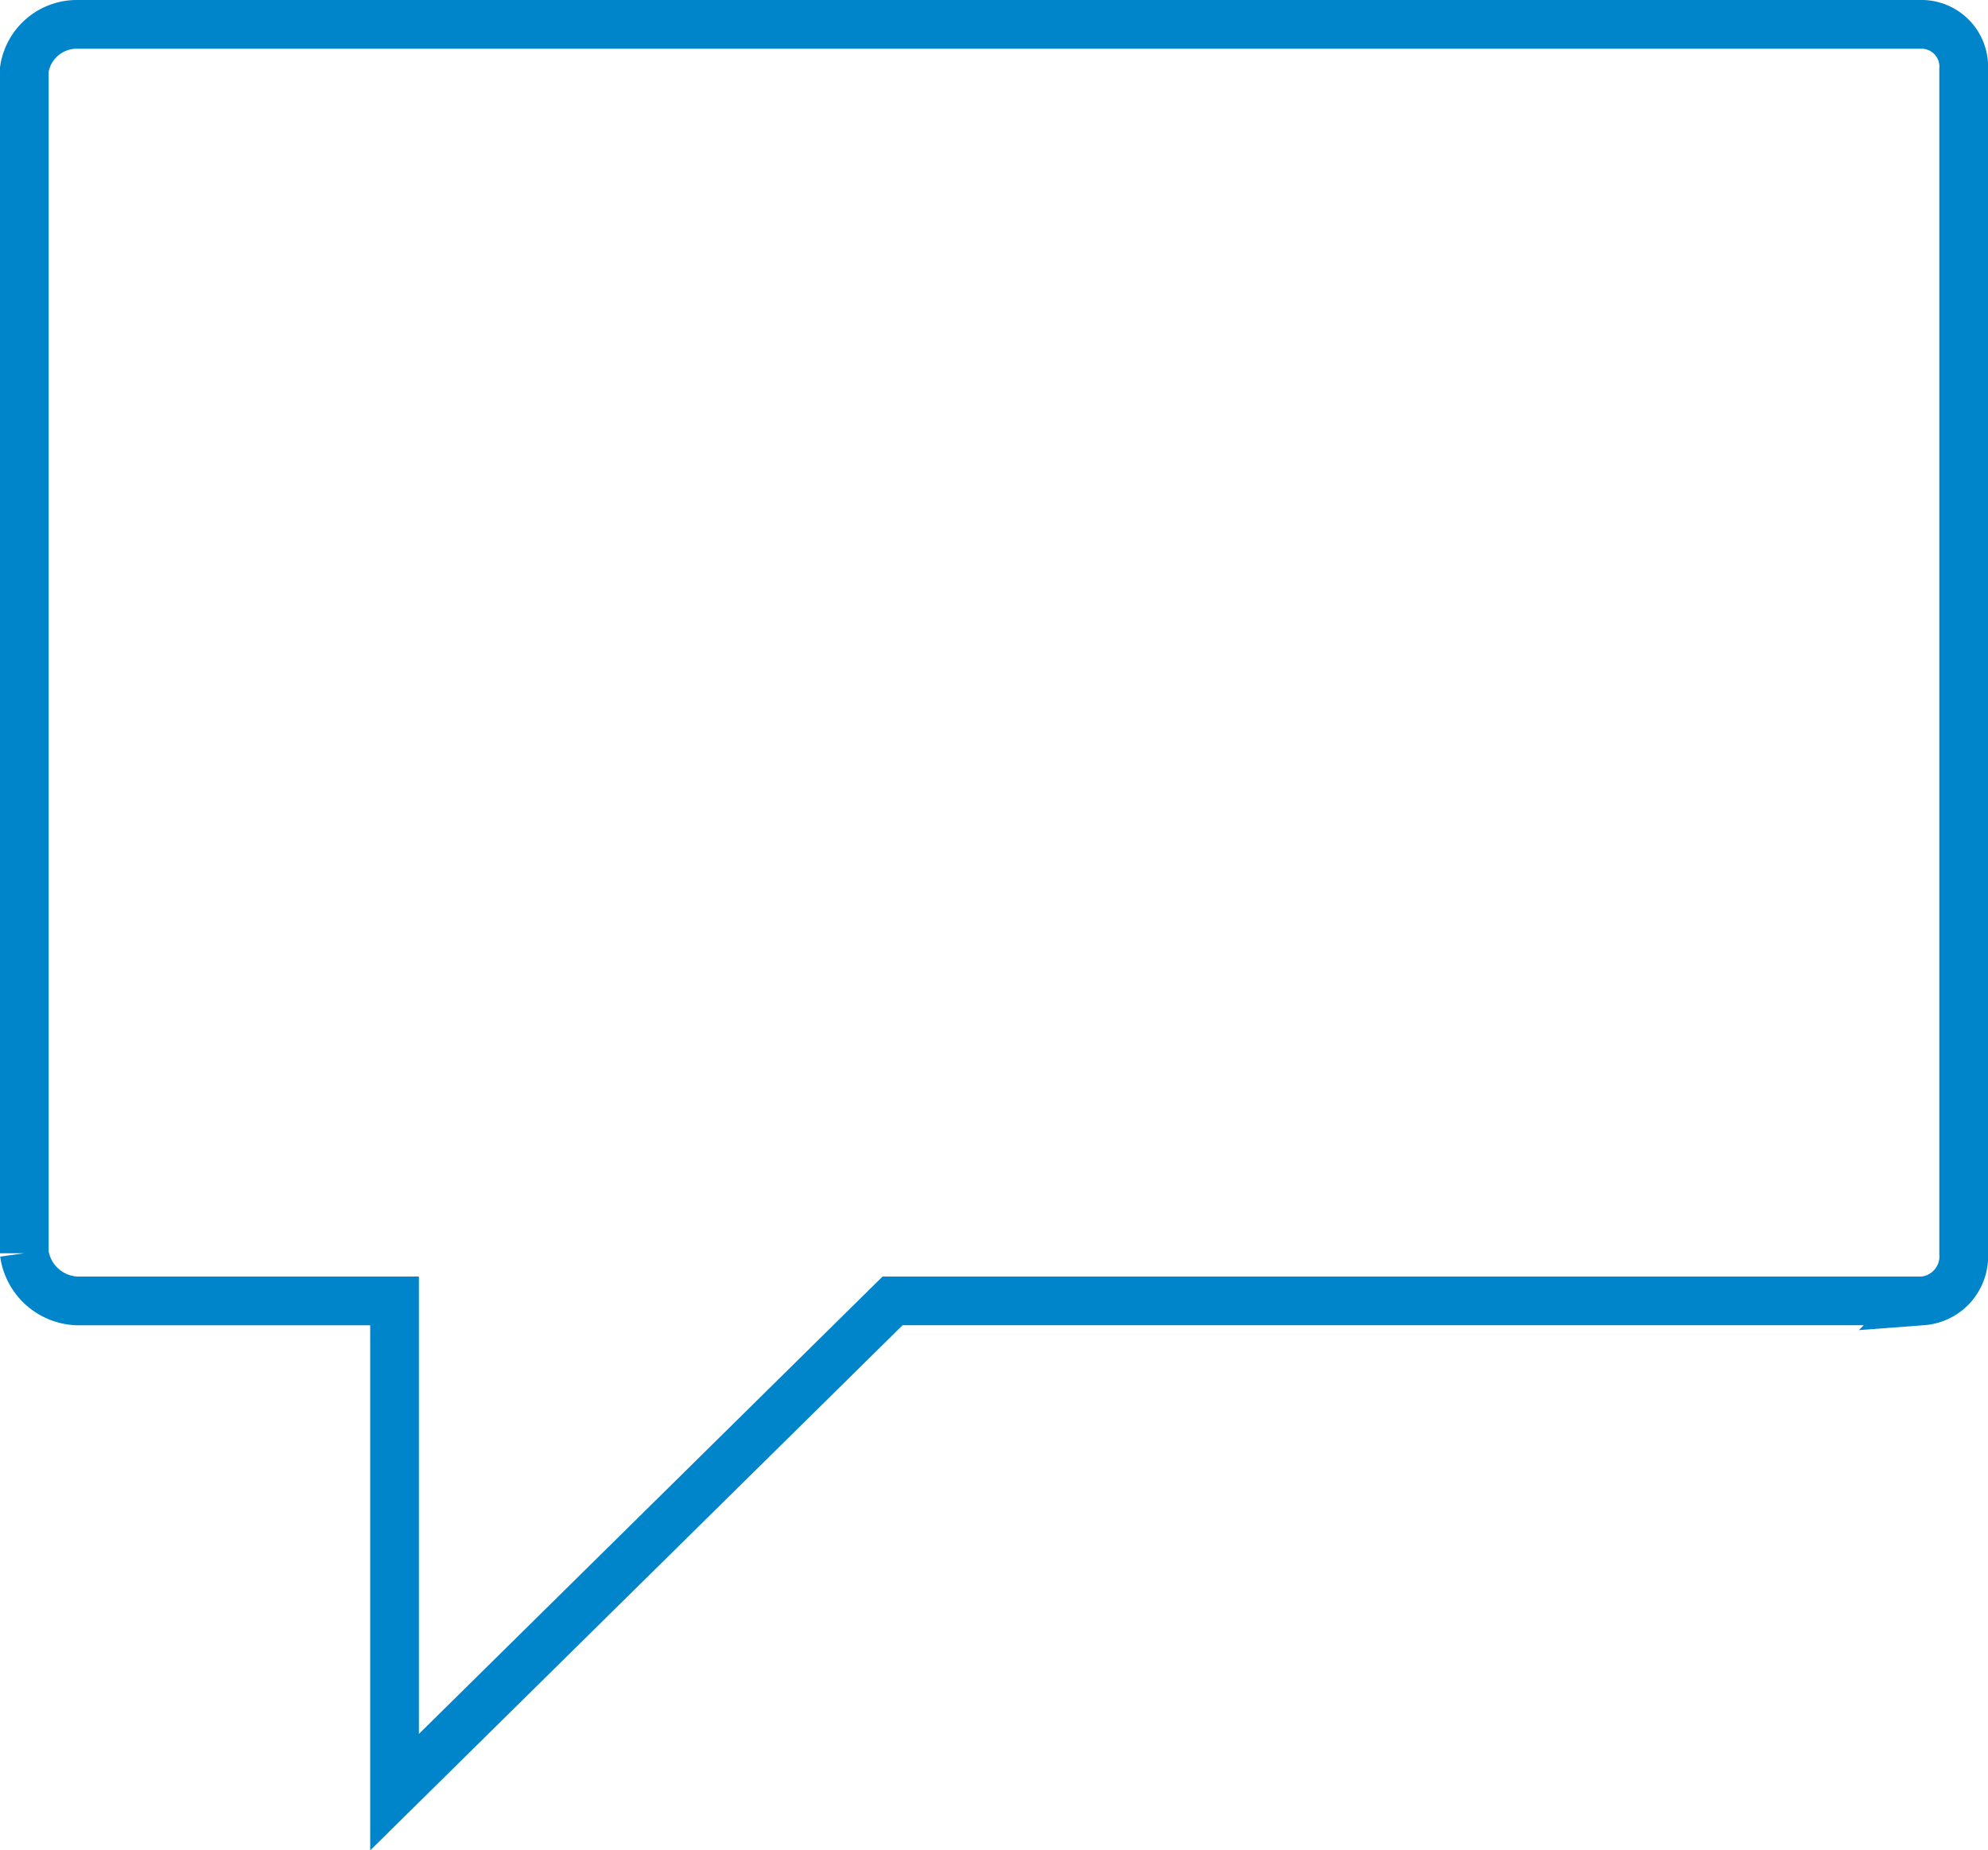
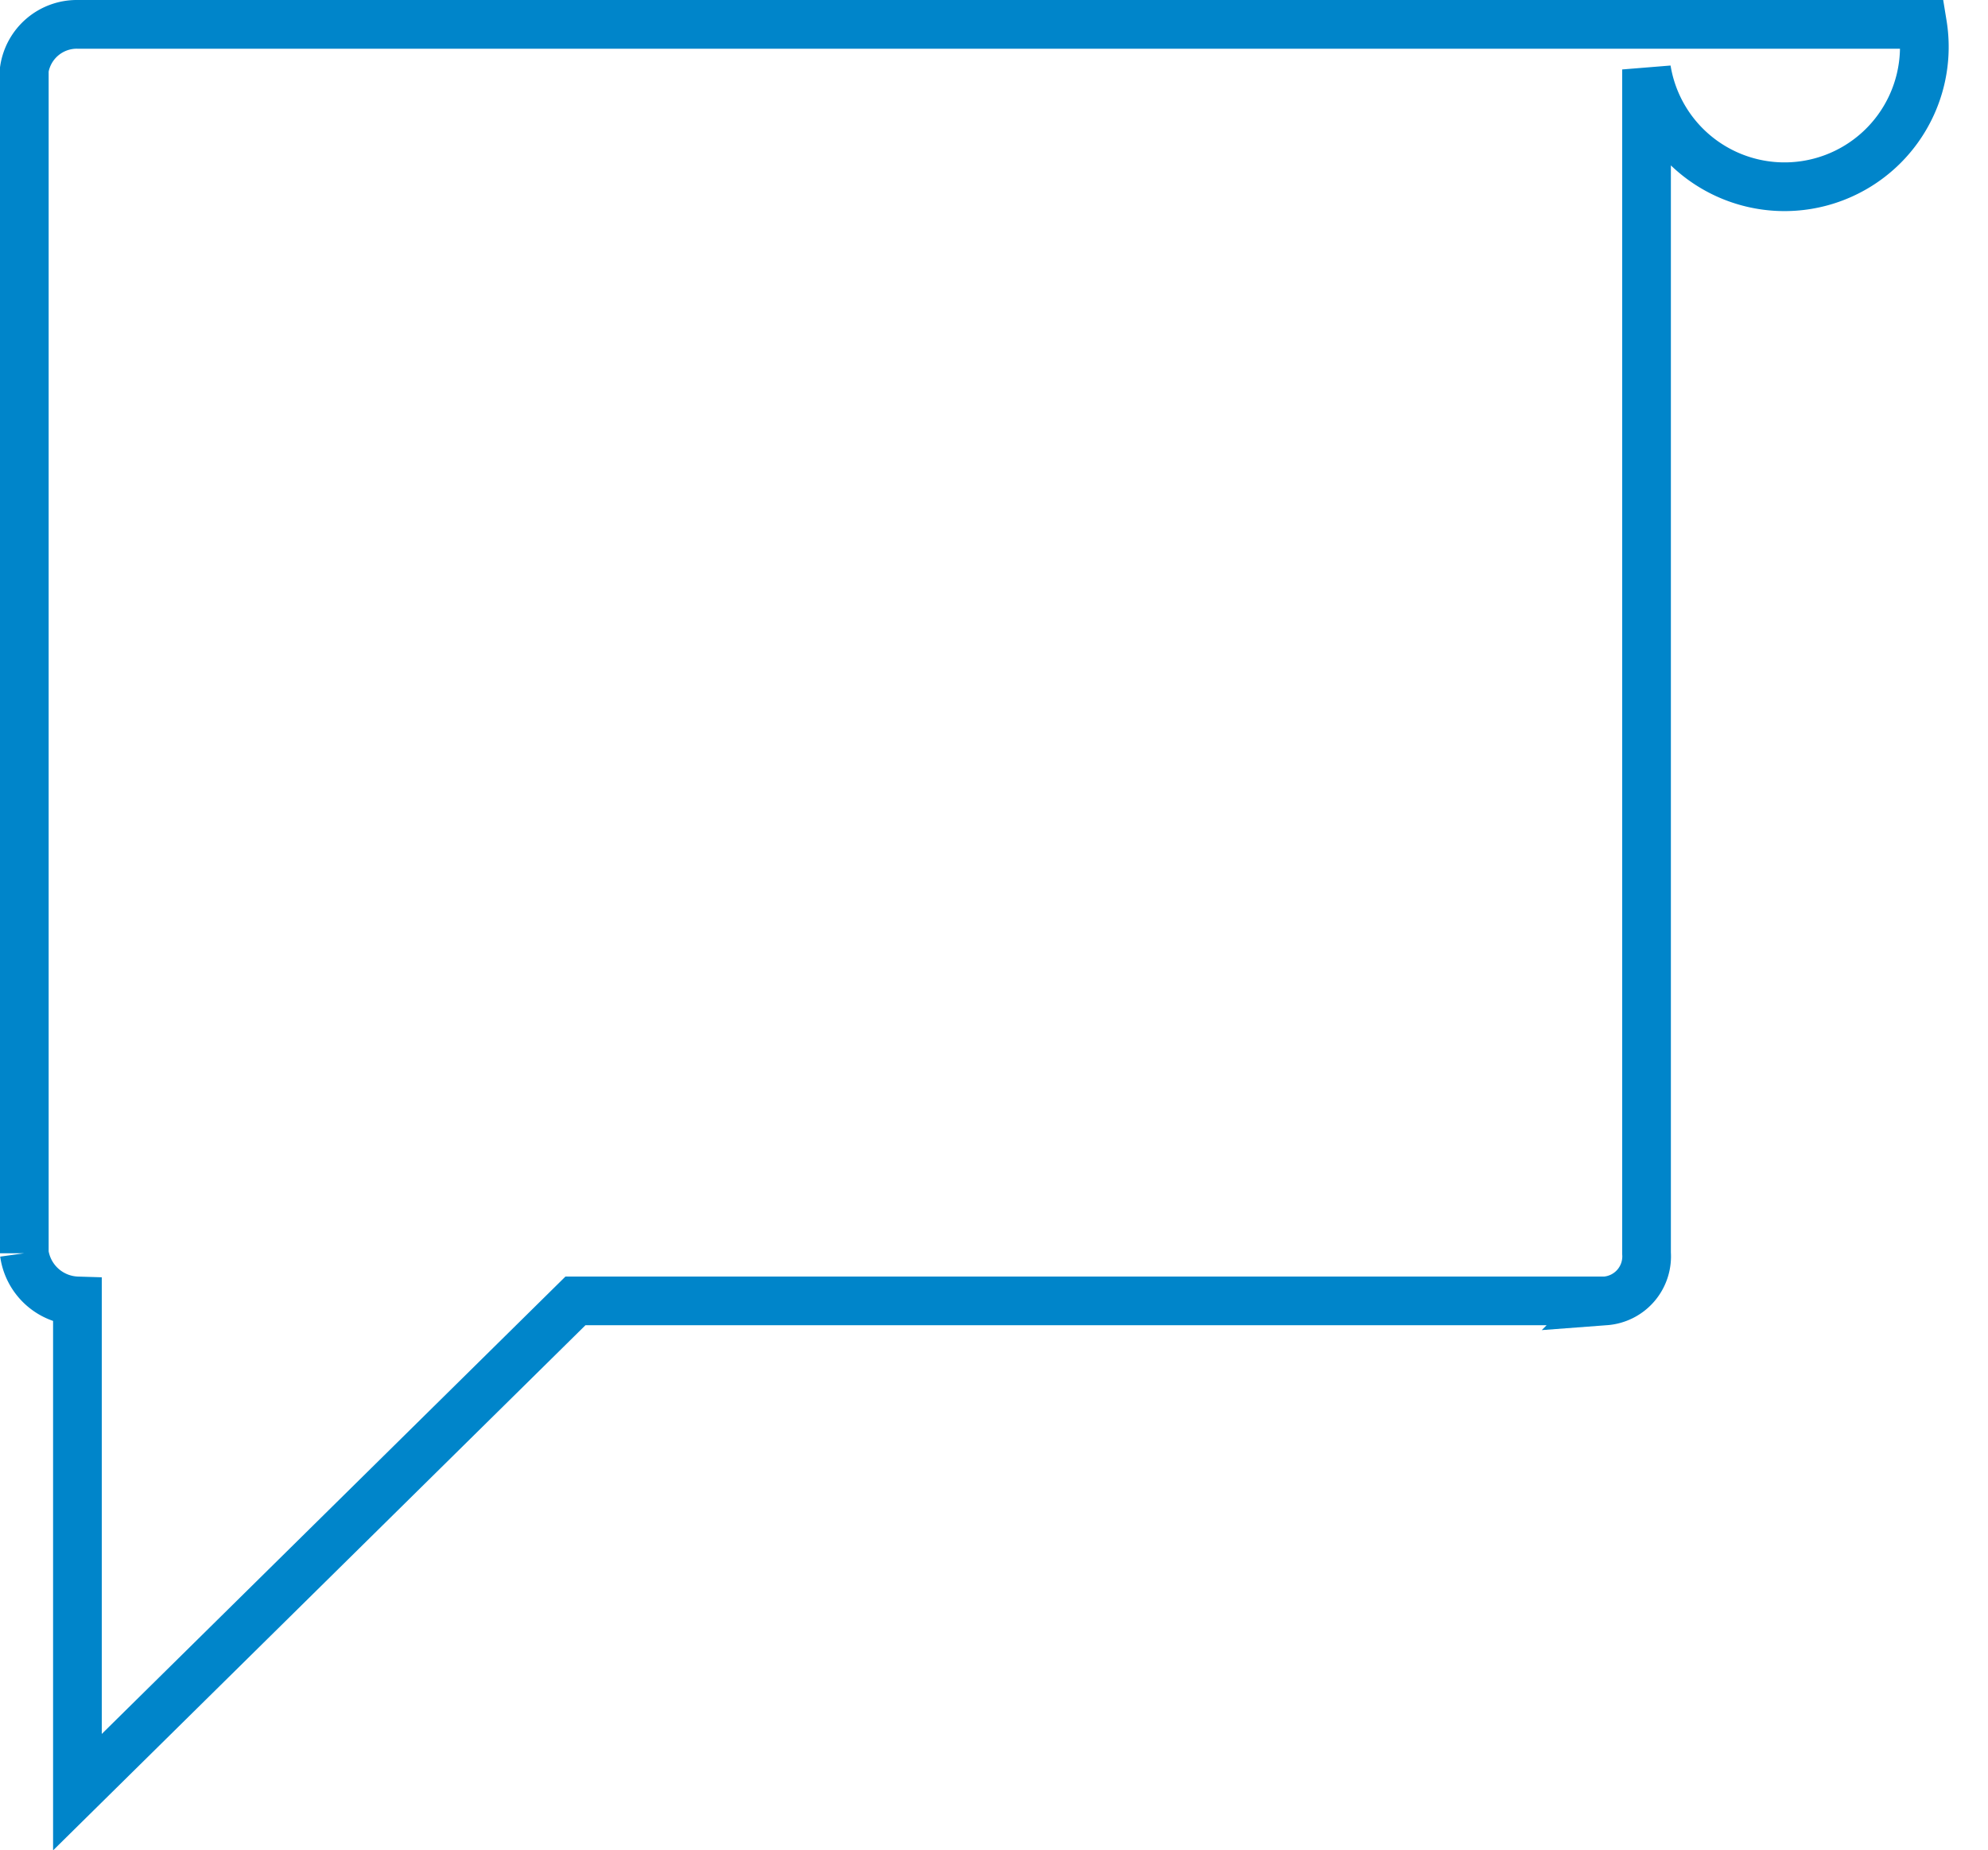
<svg xmlns="http://www.w3.org/2000/svg" width="89.815" height="83.581" viewBox="0 0 89.815 83.581">
  <g data-name="Icon ionic-md-chatboxes">
-     <path data-name="Path 977" d="M89.131 4.5H5.773a2.4 2.4 0 0 0-2.4 2.037v53.472a2.5 2.5 0 0 0 2.4 2.153H20.1v22.189l22.5-22.19h46.531a2.015 2.015 0 0 0 1.859-2.153V6.537A1.91 1.91 0 0 0 89.131 4.5z" transform="translate(-2.275 -3.4)" style="fill:none;stroke:#0085ca;stroke-width:2.2px" />
+     <path data-name="Path 977" d="M89.131 4.5H5.773a2.4 2.4 0 0 0-2.4 2.037v53.472a2.5 2.5 0 0 0 2.4 2.153v22.189l22.5-22.19h46.531a2.015 2.015 0 0 0 1.859-2.153V6.537A1.91 1.91 0 0 0 89.131 4.5z" transform="translate(-2.275 -3.4)" style="fill:none;stroke:#0085ca;stroke-width:2.2px" />
  </g>
</svg>